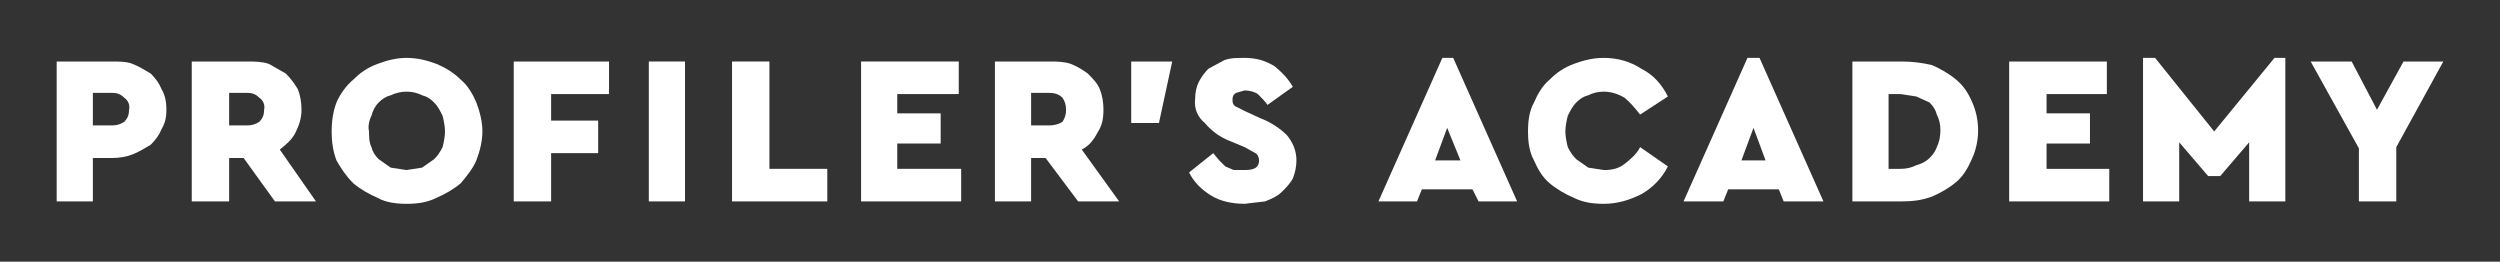
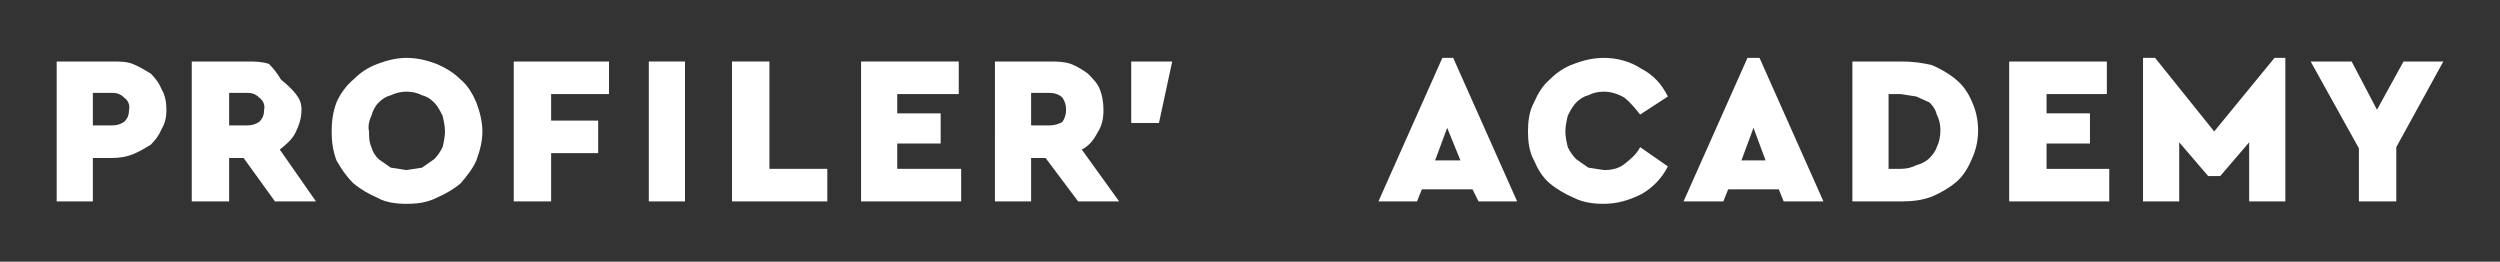
<svg xmlns="http://www.w3.org/2000/svg" version="1.1" id="e0b3e317-ea9f-4322-b479-f3c4c592ae50" x="0px" y="0px" viewBox="0 0 207.3 21.7" style="enable-background:new 0 0 207.3 21.7;" xml:space="preserve">
  <rect x="0" y="0" width="207.3" height="21.7" fill="#333333" stroke="none" />
  <style type="text/css">
	.st0{fill:#FFFFFF;}
</style>
  <title>Zeichenfläche 1</title>
  <g>
    <path class="st0" d="M9.3,5.1c0.6,0,1.2,0,1.7,0.2c0.5,0.2,1,0.5,1.5,0.8c0.4,0.4,0.7,0.8,0.9,1.3c0.3,0.5,0.4,1.1,0.4,1.7   c0,0.6-0.1,1.1-0.4,1.6c-0.2,0.5-0.5,0.9-0.9,1.3c-0.5,0.3-1,0.6-1.5,0.8c-0.5,0.2-1.1,0.3-1.7,0.3H7.7v3.6h-3V5.1H9.3z M7.7,7.7   v2.7h1.6c0.4,0,0.7-0.1,1-0.3c0.3-0.3,0.4-0.6,0.4-1c0.1-0.4-0.1-0.8-0.4-1c-0.3-0.3-0.6-0.4-1-0.4L7.7,7.7z" />
-     <path class="st0" d="M20.5,5.1c0.6,0,1.2,0,1.8,0.2l1.4,0.8c0.4,0.4,0.7,0.8,1,1.3C24.9,7.9,25,8.5,25,9.1c0,0.7-0.2,1.3-0.5,1.9   c-0.3,0.6-0.8,1-1.3,1.4l3,4.3h-3.4l-2.6-3.6H19v3.6h-3.1V5.1H20.5z M19,7.7v2.7h1.5c0.4,0,0.7-0.1,1-0.3c0.3-0.3,0.4-0.6,0.4-1   c0.1-0.4-0.1-0.8-0.4-1c-0.3-0.3-0.6-0.4-1-0.4L19,7.7z" />
+     <path class="st0" d="M20.5,5.1c0.6,0,1.2,0,1.8,0.2c0.4,0.4,0.7,0.8,1,1.3C24.9,7.9,25,8.5,25,9.1c0,0.7-0.2,1.3-0.5,1.9   c-0.3,0.6-0.8,1-1.3,1.4l3,4.3h-3.4l-2.6-3.6H19v3.6h-3.1V5.1H20.5z M19,7.7v2.7h1.5c0.4,0,0.7-0.1,1-0.3c0.3-0.3,0.4-0.6,0.4-1   c0.1-0.4-0.1-0.8-0.4-1c-0.3-0.3-0.6-0.4-1-0.4L19,7.7z" />
    <path class="st0" d="M33.7,4.8c0.9,0,1.7,0.2,2.5,0.5c0.7,0.3,1.4,0.7,2,1.3c0.6,0.5,1,1.2,1.3,1.9c0.3,0.8,0.5,1.6,0.5,2.4   c0,0.8-0.2,1.6-0.5,2.4c-0.3,0.7-0.8,1.3-1.3,1.9c-0.6,0.5-1.3,0.9-2,1.2c-0.8,0.4-1.6,0.5-2.5,0.5c-0.8,0-1.7-0.1-2.4-0.5   c-0.7-0.3-1.4-0.7-2-1.2c-0.6-0.6-1-1.2-1.4-1.9c-0.3-0.8-0.4-1.6-0.4-2.4c0-0.8,0.1-1.6,0.4-2.4c0.3-0.7,0.8-1.4,1.4-1.9   c0.6-0.6,1.2-1,2-1.3C32.1,5,32.9,4.8,33.7,4.8z M33.7,7.6c-0.4,0-0.9,0.1-1.3,0.3c-0.4,0.1-0.7,0.3-1,0.6   c-0.3,0.3-0.5,0.7-0.6,1.1c-0.2,0.4-0.3,0.9-0.2,1.3c0,0.4,0,0.9,0.2,1.3c0.1,0.4,0.3,0.7,0.6,1l1,0.7l1.3,0.2l1.3-0.2l1-0.7   c0.3-0.3,0.5-0.6,0.7-1c0.1-0.4,0.2-0.9,0.2-1.3c0-0.4-0.1-0.9-0.2-1.3c-0.2-0.4-0.4-0.8-0.7-1.1c-0.3-0.3-0.6-0.5-1-0.6   C34.6,7.7,34.2,7.6,33.7,7.6z" />
    <path class="st0" d="M50.5,7.8h-4.8V10h3.9v2.7h-3.9v4h-3.1V5.1h7.9V7.8z" />
    <path class="st0" d="M56.8,16.7h-3V5.1h3V16.7z" />
    <path class="st0" d="M63.8,14h4.8v2.7h-7.9V5.1h3.1V14z" />
    <path class="st0" d="M79.5,7.8h-5.1v1.6H78v2.5h-3.6V14h5.3v2.7h-8.3V5.1h8.1V7.8z" />
    <path class="st0" d="M87,5.1c0.6,0,1.2,0,1.8,0.2c0.5,0.2,1,0.5,1.4,0.8c0.4,0.4,0.8,0.8,1,1.3c0.2,0.5,0.3,1.1,0.3,1.7   c0,0.7-0.1,1.3-0.5,1.9c-0.3,0.6-0.7,1.1-1.3,1.4l3.1,4.3h-3.4l-2.7-3.6h-1.2v3.6h-3V5.1H87z M85.5,7.7v2.7H87   c0.4,0,0.8-0.1,1.1-0.3c0.2-0.3,0.3-0.6,0.3-1c0-0.4-0.1-0.7-0.3-1c-0.3-0.3-0.7-0.4-1.1-0.4H85.5z" />
    <path class="st0" d="M96.1,10.2h-2.3V5.1h3.4L96.1,10.2z" />
-     <path class="st0" d="M103.2,4.8c0.9,0,1.7,0.2,2.5,0.7c0.6,0.5,1.1,1,1.5,1.7l-2.1,1.5c-0.2-0.3-0.5-0.6-0.8-0.9   c-0.3-0.2-0.7-0.3-1.1-0.3l-0.7,0.2c-0.2,0.1-0.3,0.3-0.3,0.5c0,0.3,0,0.4,0.2,0.6l0.8,0.4l1.3,0.6c0.8,0.3,1.6,0.8,2.2,1.4   c0.5,0.6,0.8,1.3,0.8,2.1c0,0.5-0.1,1-0.3,1.5c-0.2,0.4-0.6,0.8-0.9,1.1c-0.4,0.4-0.9,0.6-1.4,0.8l-1.7,0.2c-1,0-2-0.2-2.8-0.7   c-0.8-0.5-1.4-1.1-1.8-1.9l2-1.6l0.5,0.6l0.5,0.5l0.7,0.3h0.9c0.8,0,1.2-0.2,1.2-0.8c0-0.2-0.1-0.5-0.3-0.6l-0.9-0.5l-1.2-0.5   c-0.8-0.3-1.5-0.8-2.1-1.5c-0.6-0.5-0.9-1.2-0.8-2c0-0.5,0.1-1,0.3-1.4c0.2-0.4,0.5-0.8,0.8-1.1l1.3-0.7   C102,4.8,102.6,4.8,103.2,4.8z" />
    <path class="st0" d="M125.8,16.7h-3.2l-0.5-1h-4.2l-0.4,1h-3.2l5.3-11.9h0.9L125.8,16.7z M119,13.3h2.1l-1.1-2.7L119,13.3z" />
    <path class="st0" d="M133,4.8c1.1,0,2.2,0.3,3.1,0.9c1,0.5,1.7,1.3,2.2,2.3L136,9.5c-0.4-0.5-0.8-1-1.3-1.4   c-0.5-0.3-1.1-0.5-1.7-0.5c-0.5,0-0.9,0.1-1.3,0.3c-0.4,0.1-0.7,0.3-1,0.6c-0.3,0.3-0.5,0.7-0.7,1.1c-0.1,0.4-0.2,0.9-0.2,1.3   c0,0.4,0.1,0.9,0.2,1.3c0.2,0.4,0.4,0.7,0.7,1l1,0.7l1.3,0.2c0.6,0,1.2-0.1,1.7-0.5c0.5-0.4,1-0.8,1.3-1.4l2.3,1.6   c-0.5,1-1.3,1.8-2.2,2.3c-1,0.5-2,0.8-3.1,0.8c-0.9,0-1.7-0.1-2.5-0.5c-0.7-0.3-1.4-0.7-2-1.2c-0.6-0.5-1-1.2-1.3-1.9   c-0.4-0.7-0.5-1.6-0.5-2.4c0-0.8,0.1-1.7,0.5-2.4c0.3-0.7,0.7-1.4,1.3-1.9c0.6-0.6,1.2-1,2-1.3C131.3,5,132.1,4.8,133,4.8z" />
    <path class="st0" d="M151.2,16.7h-3.3l-0.4-1h-4.2l-0.4,1h-3.3l5.3-11.9h1L151.2,16.7z M144.4,13.3h2l-1-2.7L144.4,13.3z" />
    <path class="st0" d="M157.7,5.1c0.8,0,1.7,0.1,2.5,0.3c0.7,0.3,1.4,0.7,2,1.2c0.6,0.5,1,1.1,1.3,1.8c0.7,1.5,0.7,3.3,0,4.8   c-0.3,0.7-0.7,1.4-1.3,1.9c-0.6,0.5-1.3,0.9-2,1.2c-0.8,0.3-1.6,0.4-2.5,0.4h-4.1V5.1H157.7z M156.6,7.8V14h1   c0.5,0,0.9-0.1,1.3-0.3c0.4-0.1,0.8-0.3,1.1-0.6c0.3-0.3,0.5-0.6,0.6-0.9c0.2-0.4,0.3-0.9,0.3-1.4c0-0.5-0.1-0.9-0.3-1.3   c-0.1-0.4-0.3-0.7-0.6-1L158.9,8l-1.3-0.2H156.6z" />
    <path class="st0" d="M174.7,7.8h-5v1.6h3.6v2.5h-3.6V14h5.2v2.7h-8.3V5.1h8.1V7.8z" />
    <path class="st0" d="M189.5,16.7h-3v-4.9l-2.4,2.8h-1l-2.4-2.8v4.9h-3V4.8h1l4.9,6.1l5-6.1h0.9V16.7z" />
    <path class="st0" d="M198.7,12.2v4.5h-3.1v-4.4l-4-7.2h3.4l2.1,4l2.2-4h3.3L198.7,12.2z" />
  </g>
</svg>